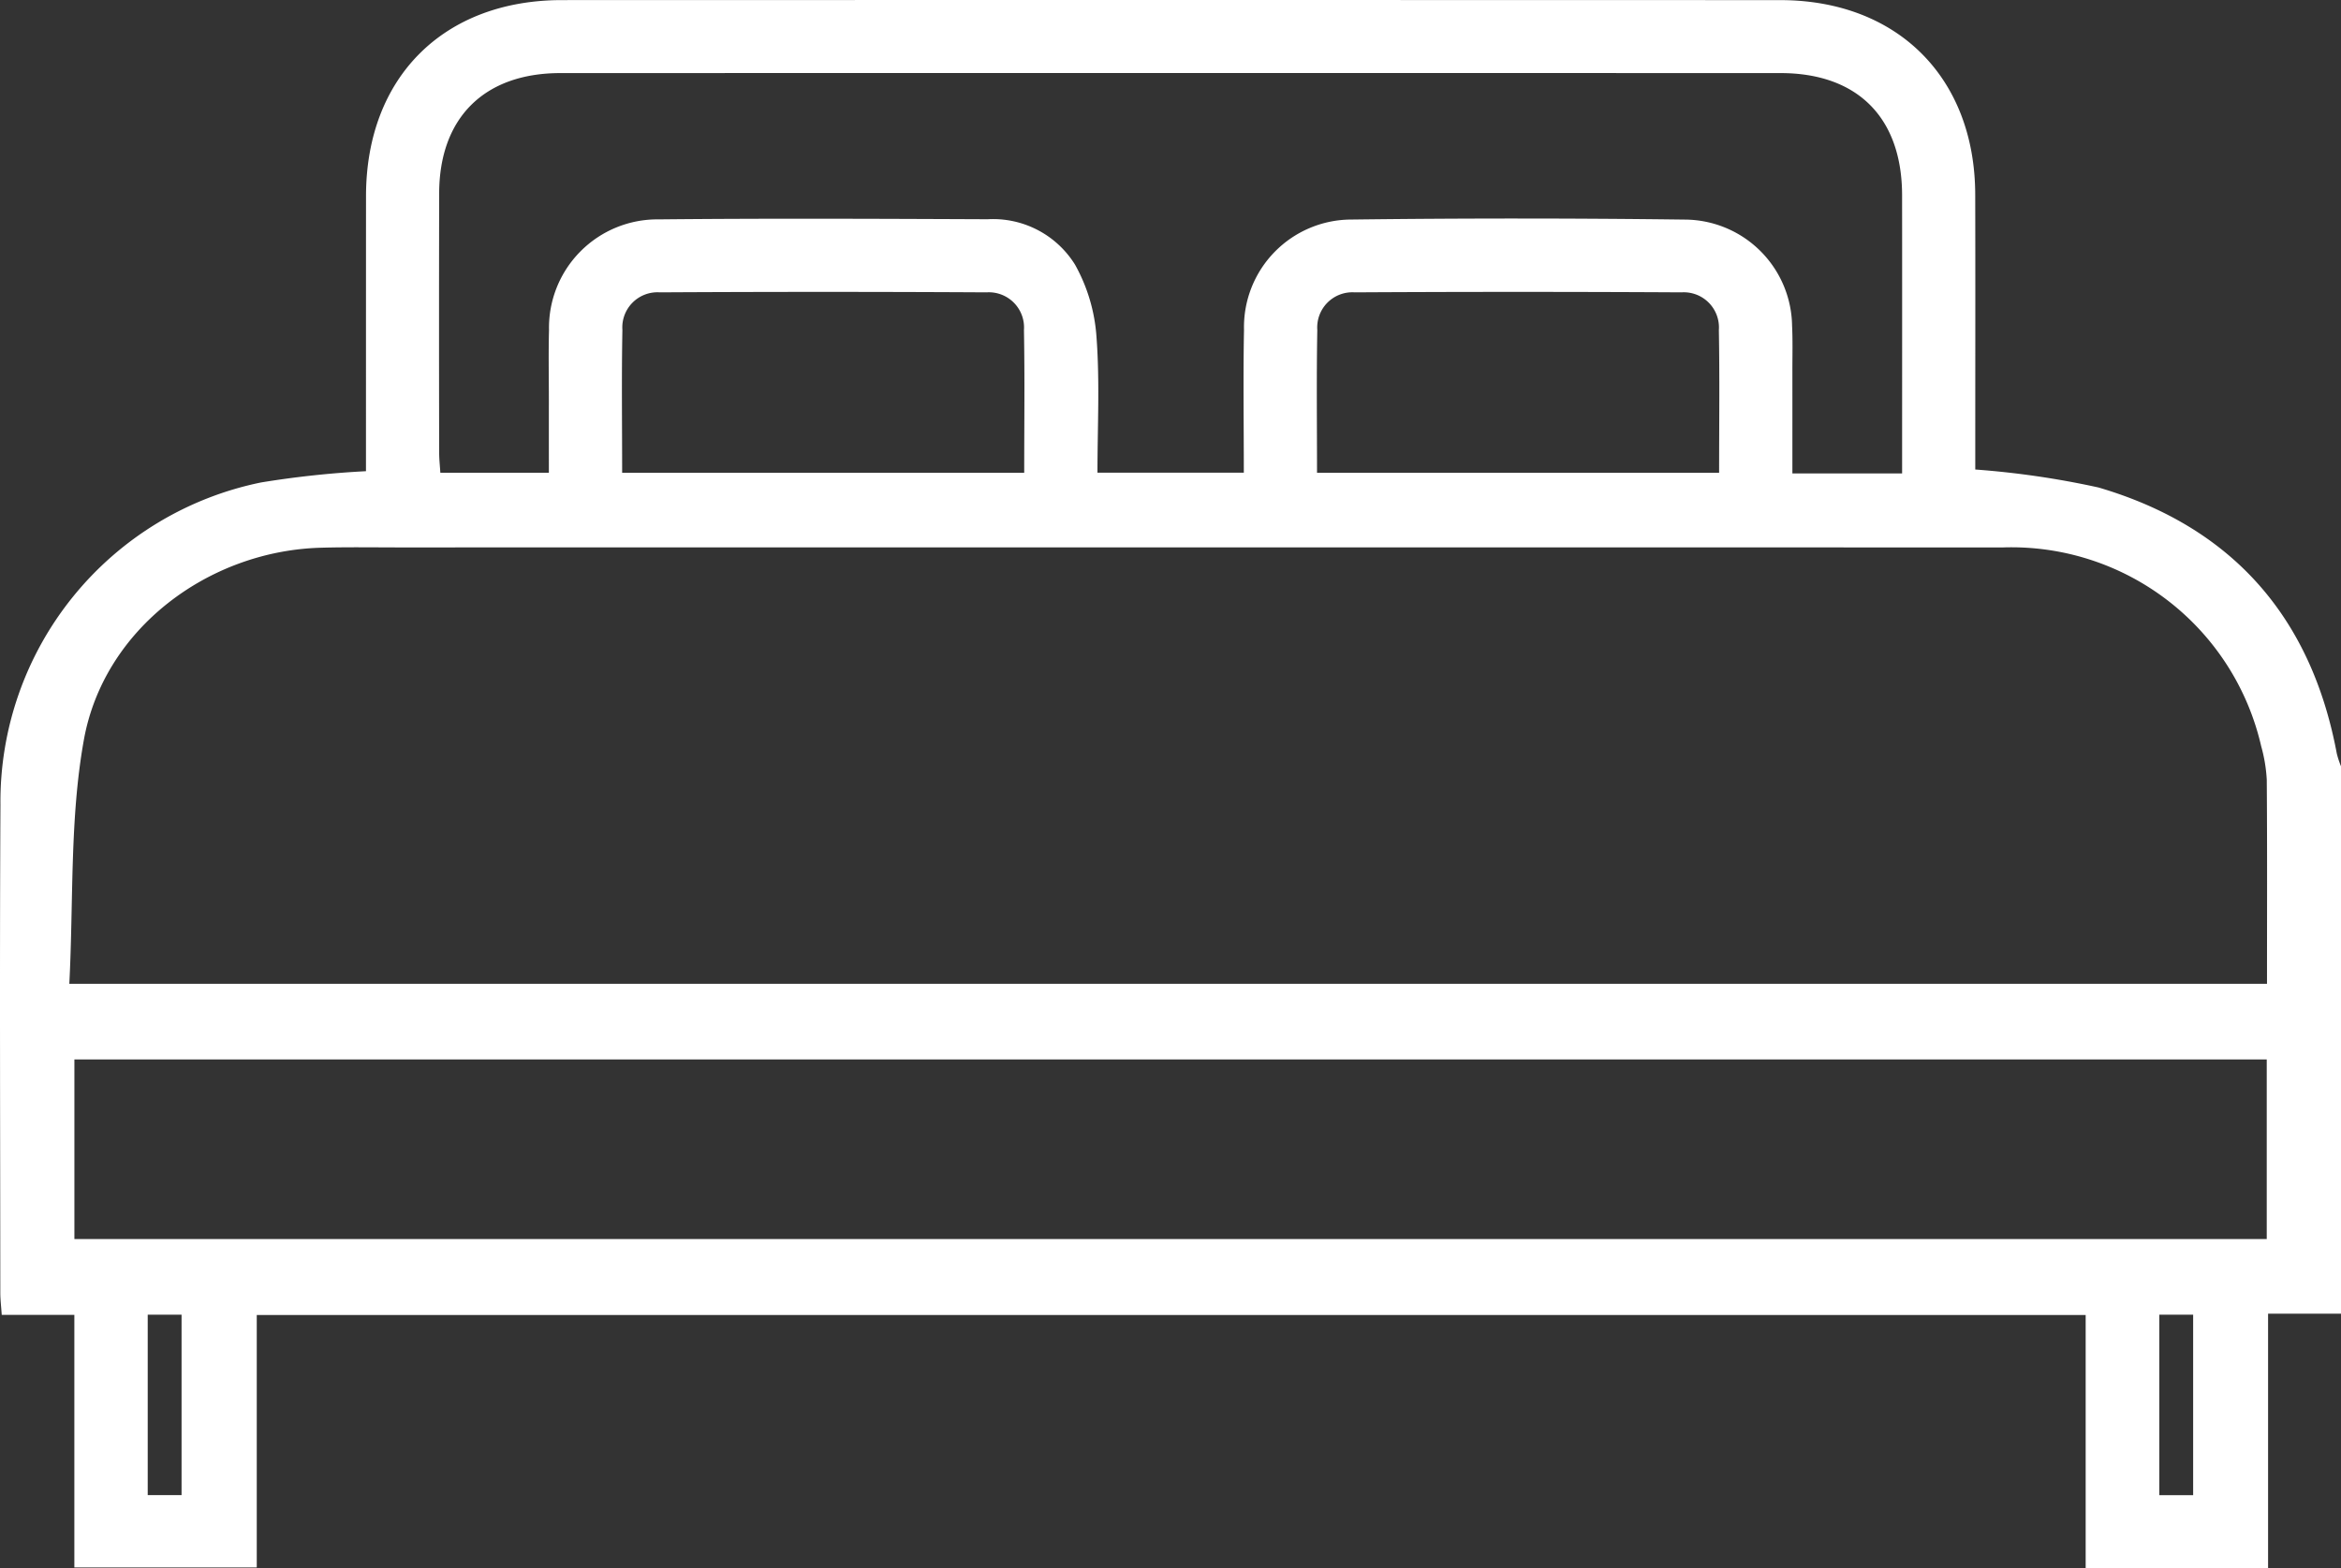
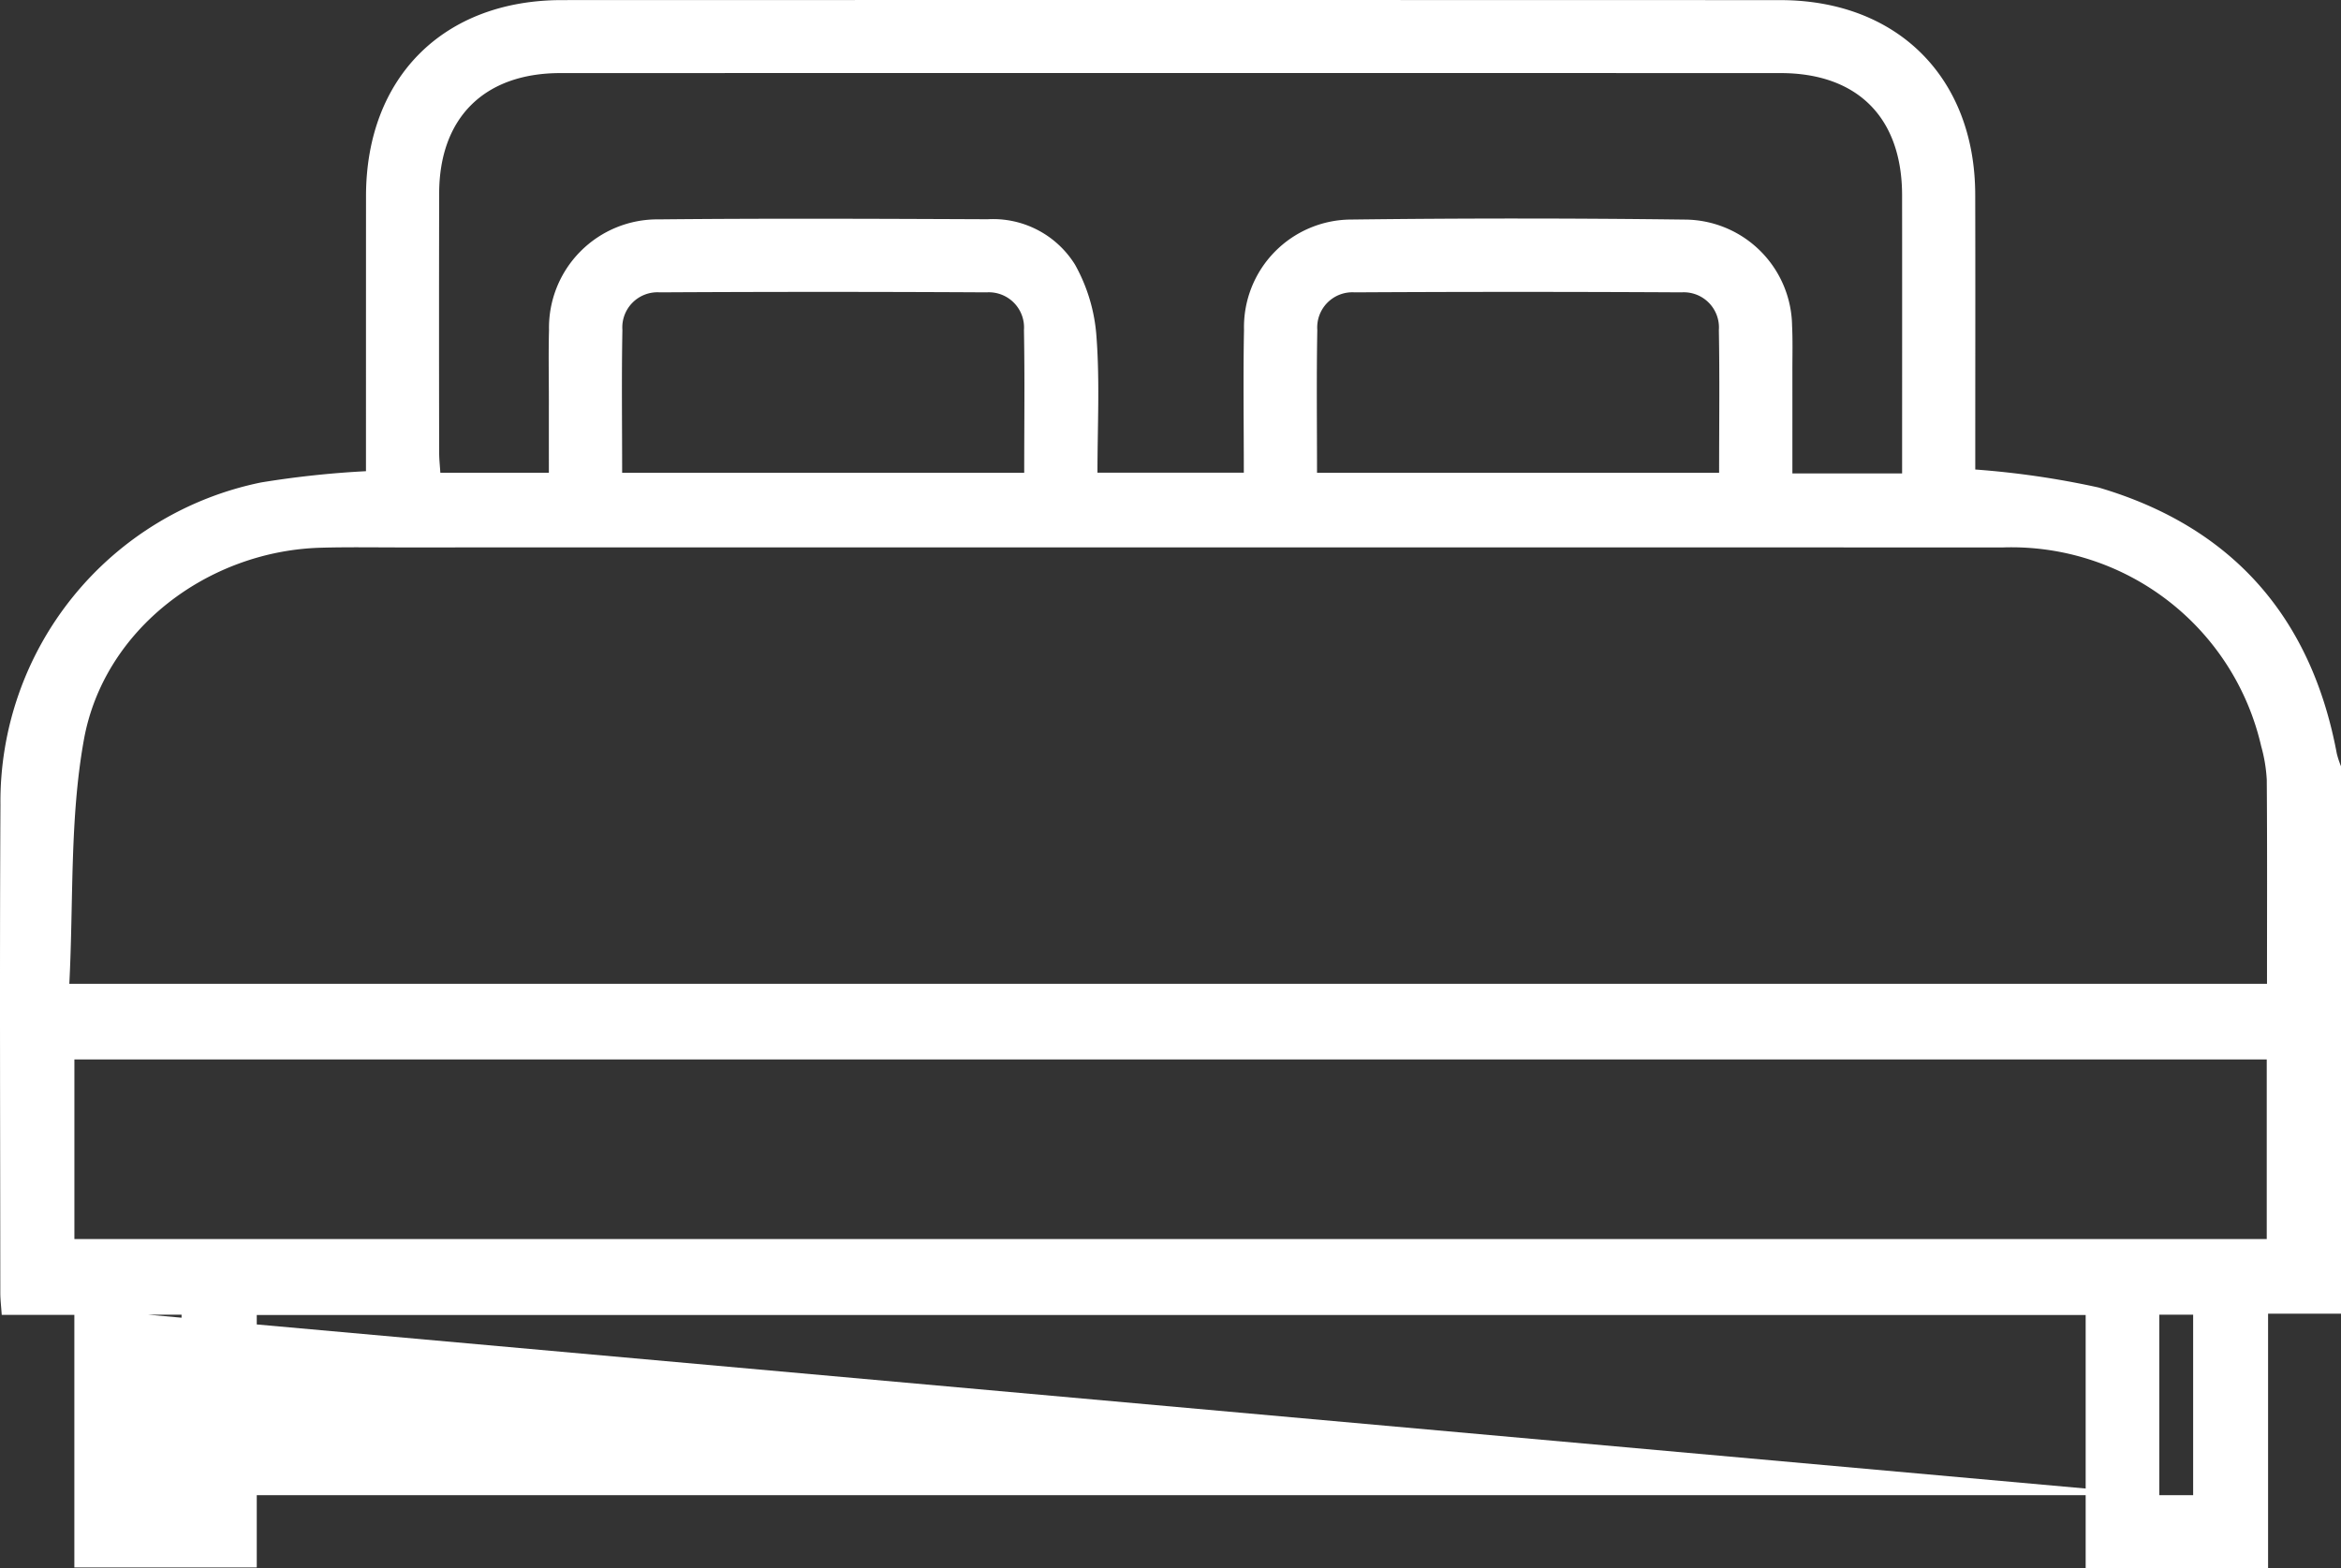
<svg xmlns="http://www.w3.org/2000/svg" id="Livello_1" data-name="Livello 1" width="100" height="67" viewBox="0 0 100 67">
  <rect x="0" y="0" width="100" height="67" fill="#333333" stroke="none" />
  <defs>
    <style>.cls-1{fill:#fff;}</style>
  </defs>
  <title>ZonaNotteModernaWhite</title>
  <g id="Icone">
    <g id="Fill-1">
-       <path class="cls-1" d="M92.239,63.887h1.445V56.176H92.239ZM6.31,63.886H7.756V56.175H6.31ZM56.259,20.202H73.435c0-2.079.026-4.089-.011-6.098a1.503,1.503,0,0,0-1.597-1.612q-6.979-.039-13.957,0a1.503,1.503,0,0,0-1.599,1.61c-.037,2.009-.012,4.019-.012,6.1Zm-29.683,0H43.751c0-2.079.026-4.089-.011-6.098a1.504,1.504,0,0,0-1.598-1.612q-6.978-.039-13.957,0a1.502,1.502,0,0,0-1.598,1.61c-.038,2.009-.011,4.019-.011,6.1ZM81.252,20.23c0-4.038.004-7.965-.001-11.892-.005-3.308-1.898-5.214-5.194-5.215q-26.06-.006-52.119,0c-3.251.001-5.17,1.907-5.178,5.134q-.012,5.552,0,11.103c.001.281.034.563.05.841h4.636c0-1.074-.001-2.078,0-3.082,0-1.006-.02-2.013.006-3.019A4.631,4.631,0,0,1,28.14,9.374c4.684-.047,9.369-.025,14.054-.006a4.119,4.119,0,0,1,3.728,1.941,7.342,7.342,0,0,1,.917,3.095c.144,1.925.041,3.868.041,5.794h6.252c0-2.084-.031-4.095.008-6.105A4.597,4.597,0,0,1,57.734,9.381q7.123-.088,14.249.002a4.604,4.604,0,0,1,4.569,4.538c.031.649.012,1.299.013,1.948.001,1.448,0,2.896,0,4.361ZM3.178,52.944h93.65V45.27H3.178ZM2.961,42.037H96.839c0-2.948.012-5.832-.01-8.717a6.59,6.59,0,0,0-.239-1.437,10.947,10.947,0,0,0-11.049-8.491q-34.214-.007-68.425-.001c-1.139,0-2.279-.019-3.416.013-4.808.136-9.262,3.475-10.116,8.202-.61,3.377-.44,6.895-.623,10.431ZM100,56.132H96.885V67H89.093V56.189H10.968V66.977H3.176V56.184H.074c-.026-.381-.061-.662-.061-.941-.003-6.95-.031-13.901.006-20.851A13.923,13.923,0,0,1,11.157,20.614a40.674,40.674,0,0,1,4.476-.48V19.18q0-5.407.002-10.815c.009-5.057,3.308-8.359,8.37-8.361q26.02-.007,52.04.001c5.005.002,8.317,3.311,8.33,8.302.009,3.606.002,7.21.002,10.816v.939a37.1,37.1,0,0,1,5.264.768c5.704,1.676,9.088,5.528,10.18,11.371a4.004,4.004,0,0,0,.179.543Z" transform="translate(0 0)" />
+       <path class="cls-1" d="M92.239,63.887h1.445V56.176H92.239ZH7.756V56.175H6.31ZM56.259,20.202H73.435c0-2.079.026-4.089-.011-6.098a1.503,1.503,0,0,0-1.597-1.612q-6.979-.039-13.957,0a1.503,1.503,0,0,0-1.599,1.61c-.037,2.009-.012,4.019-.012,6.1Zm-29.683,0H43.751c0-2.079.026-4.089-.011-6.098a1.504,1.504,0,0,0-1.598-1.612q-6.978-.039-13.957,0a1.502,1.502,0,0,0-1.598,1.61c-.038,2.009-.011,4.019-.011,6.1ZM81.252,20.23c0-4.038.004-7.965-.001-11.892-.005-3.308-1.898-5.214-5.194-5.215q-26.06-.006-52.119,0c-3.251.001-5.17,1.907-5.178,5.134q-.012,5.552,0,11.103c.001.281.034.563.05.841h4.636c0-1.074-.001-2.078,0-3.082,0-1.006-.02-2.013.006-3.019A4.631,4.631,0,0,1,28.14,9.374c4.684-.047,9.369-.025,14.054-.006a4.119,4.119,0,0,1,3.728,1.941,7.342,7.342,0,0,1,.917,3.095c.144,1.925.041,3.868.041,5.794h6.252c0-2.084-.031-4.095.008-6.105A4.597,4.597,0,0,1,57.734,9.381q7.123-.088,14.249.002a4.604,4.604,0,0,1,4.569,4.538c.031.649.012,1.299.013,1.948.001,1.448,0,2.896,0,4.361ZM3.178,52.944h93.65V45.27H3.178ZM2.961,42.037H96.839c0-2.948.012-5.832-.01-8.717a6.59,6.59,0,0,0-.239-1.437,10.947,10.947,0,0,0-11.049-8.491q-34.214-.007-68.425-.001c-1.139,0-2.279-.019-3.416.013-4.808.136-9.262,3.475-10.116,8.202-.61,3.377-.44,6.895-.623,10.431ZM100,56.132H96.885V67H89.093V56.189H10.968V66.977H3.176V56.184H.074c-.026-.381-.061-.662-.061-.941-.003-6.95-.031-13.901.006-20.851A13.923,13.923,0,0,1,11.157,20.614a40.674,40.674,0,0,1,4.476-.48V19.18q0-5.407.002-10.815c.009-5.057,3.308-8.359,8.37-8.361q26.02-.007,52.04.001c5.005.002,8.317,3.311,8.33,8.302.009,3.606.002,7.21.002,10.816v.939a37.1,37.1,0,0,1,5.264.768c5.704,1.676,9.088,5.528,10.18,11.371a4.004,4.004,0,0,0,.179.543Z" transform="translate(0 0)" />
    </g>
  </g>
</svg>